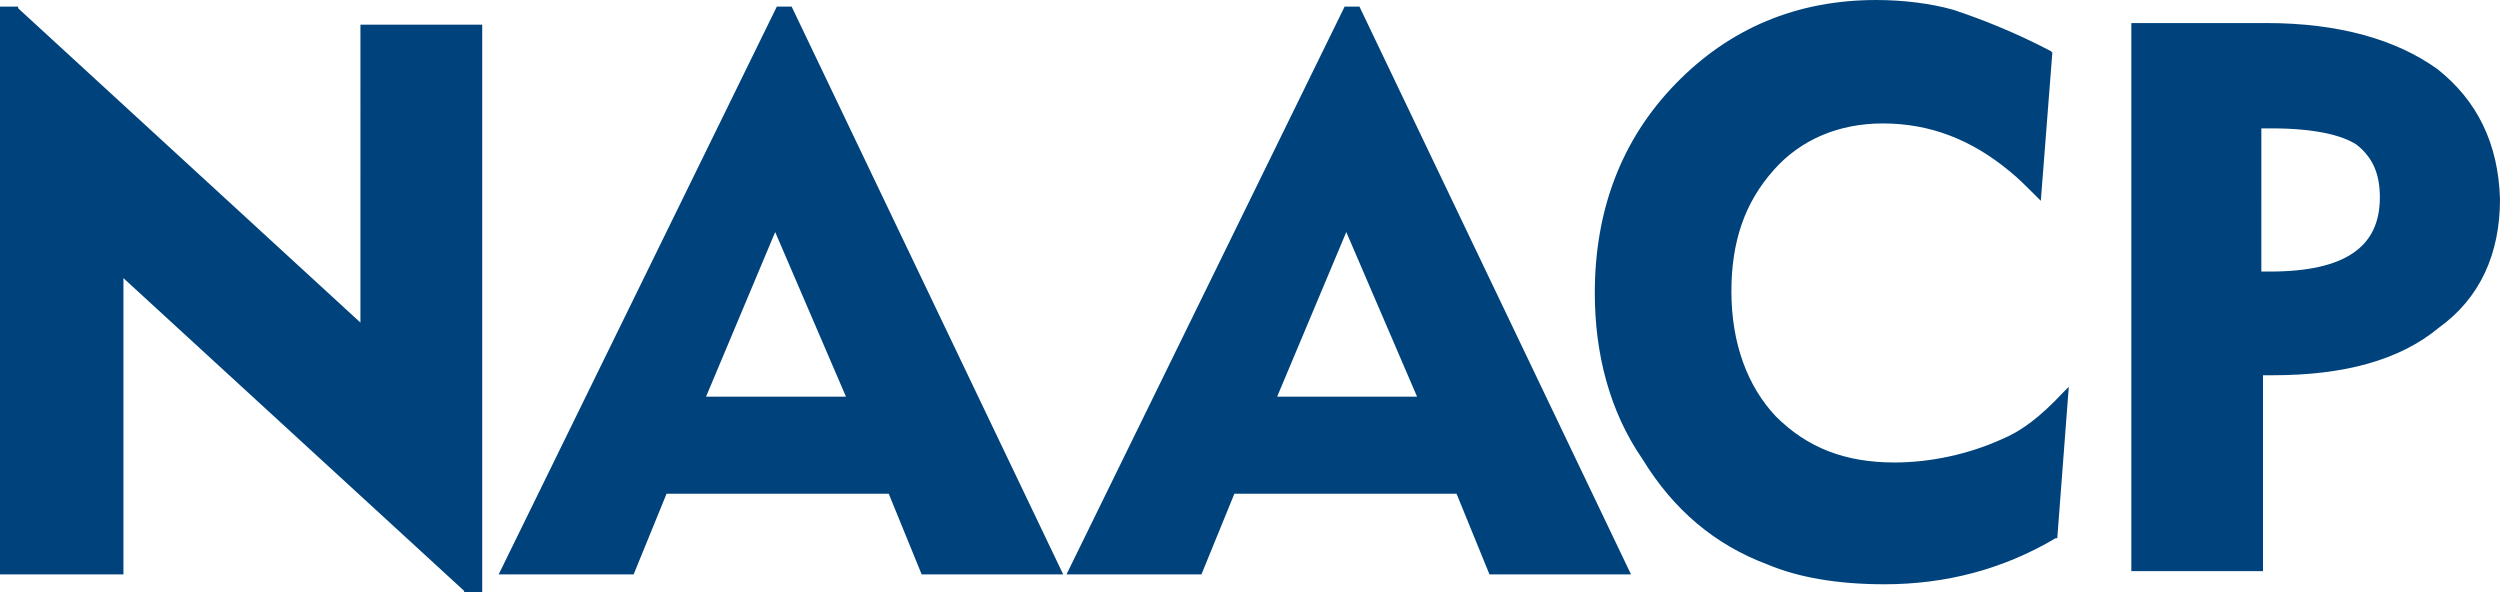
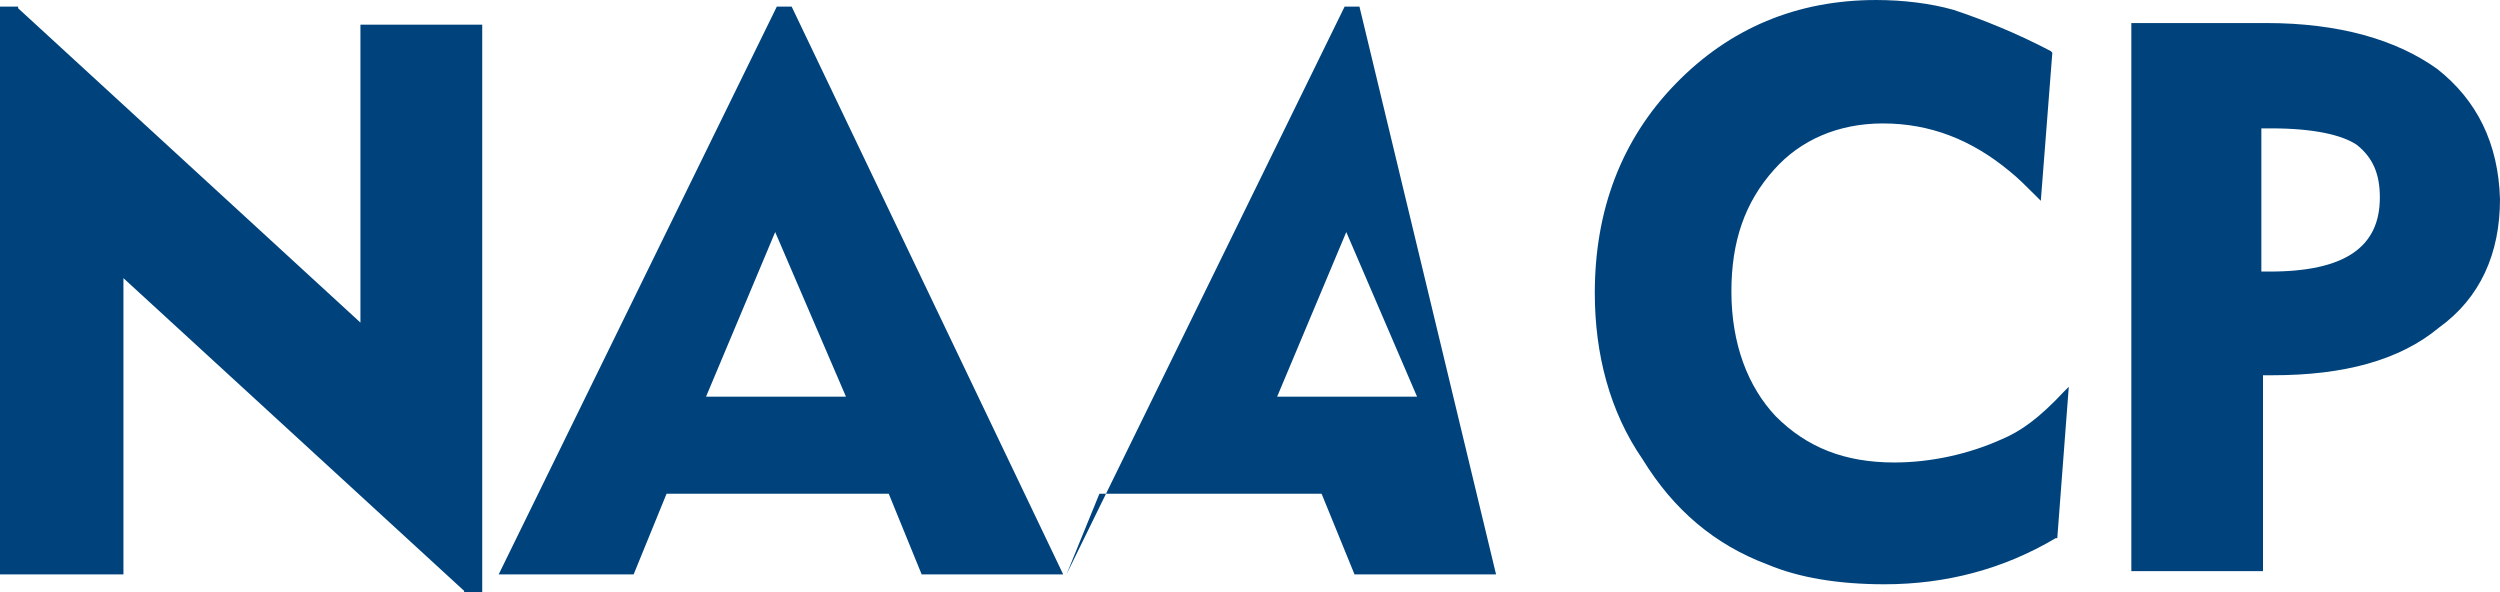
<svg xmlns="http://www.w3.org/2000/svg" xml:space="preserve" width="151.9" height="36">
-   <path fill="#00437c" d="M21.9 19.6 1.1.5V.4H0v34.5h7.5v-18l20.7 19v.1h1.1V1.5h-7.4zM48.1.4h-.9L30.3 34.9h8.2l2-4.9H54l2 4.9h8.6zm3.3 23.7h-8.5l4.2-10zM82.6.4h-.9L64.8 34.9H73l2-4.9h13.5l2 4.9h8.6zm3.5 23.7h-8.5l4.2-10zm35.5 2.6c-2 .9-4.3 1.4-6.5 1.4-3 0-5.3-.9-7.2-2.8-1.7-1.8-2.7-4.4-2.7-7.6 0-3 .8-5.4 2.6-7.4 1.6-1.8 3.9-2.8 6.6-2.8 2.9 0 5.4 1 7.7 2.9.5.4 1 .9 1.6 1.5l.3.3.7-9-.1-.1c-2.1-1.1-4.1-1.9-5.9-2.5-1.4-.4-3.1-.6-4.7-.6-4.8 0-8.9 1.7-12.2 5.1s-4.9 7.7-4.9 12.7c0 3.7.9 7.2 2.9 10.1 1.9 3.1 4.4 5.2 7.6 6.4 1.9.8 4.3 1.2 7.1 1.2 3.7 0 7.2-.9 10.4-2.8h.1l.7-9.2-.3.3c-1.5 1.6-2.6 2.4-3.8 2.9zm26.5-22.5c-2.5-1.8-6-2.8-10.4-2.8h-8.2v33.3h8V22.8h.6c4.3 0 7.7-.9 10.1-2.9 2.5-1.8 3.7-4.5 3.7-7.8-.1-3.4-1.4-6-3.8-7.9zm-3.5 7.8c0 3-2.1 4.5-6.7 4.5h-.5V7.8h.6c2.6 0 4.3.4 5.2 1 1 .8 1.4 1.8 1.4 3.2z" />
+   <path fill="#00437c" d="M21.9 19.6 1.1.5V.4H0v34.5h7.5v-18l20.7 19v.1h1.1V1.5h-7.4zM48.1.4h-.9L30.3 34.9h8.2l2-4.9H54l2 4.9h8.6zm3.3 23.7h-8.5l4.2-10zM82.6.4h-.9L64.8 34.9l2-4.9h13.5l2 4.9h8.6zm3.5 23.7h-8.5l4.2-10zm35.5 2.6c-2 .9-4.3 1.4-6.5 1.4-3 0-5.3-.9-7.2-2.8-1.7-1.8-2.7-4.4-2.7-7.6 0-3 .8-5.4 2.6-7.4 1.6-1.8 3.9-2.8 6.6-2.8 2.9 0 5.4 1 7.7 2.9.5.4 1 .9 1.6 1.5l.3.3.7-9-.1-.1c-2.1-1.1-4.1-1.9-5.9-2.5-1.4-.4-3.1-.6-4.7-.6-4.8 0-8.9 1.7-12.2 5.1s-4.9 7.7-4.9 12.7c0 3.7.9 7.2 2.9 10.1 1.9 3.1 4.4 5.2 7.6 6.4 1.9.8 4.3 1.2 7.1 1.2 3.7 0 7.2-.9 10.4-2.8h.1l.7-9.2-.3.3c-1.5 1.6-2.6 2.4-3.8 2.9zm26.5-22.5c-2.5-1.8-6-2.8-10.4-2.8h-8.2v33.3h8V22.8h.6c4.3 0 7.7-.9 10.1-2.9 2.5-1.8 3.7-4.5 3.7-7.8-.1-3.4-1.4-6-3.8-7.9zm-3.5 7.8c0 3-2.1 4.5-6.7 4.5h-.5V7.8h.6c2.6 0 4.3.4 5.2 1 1 .8 1.4 1.8 1.4 3.2z" />
</svg>